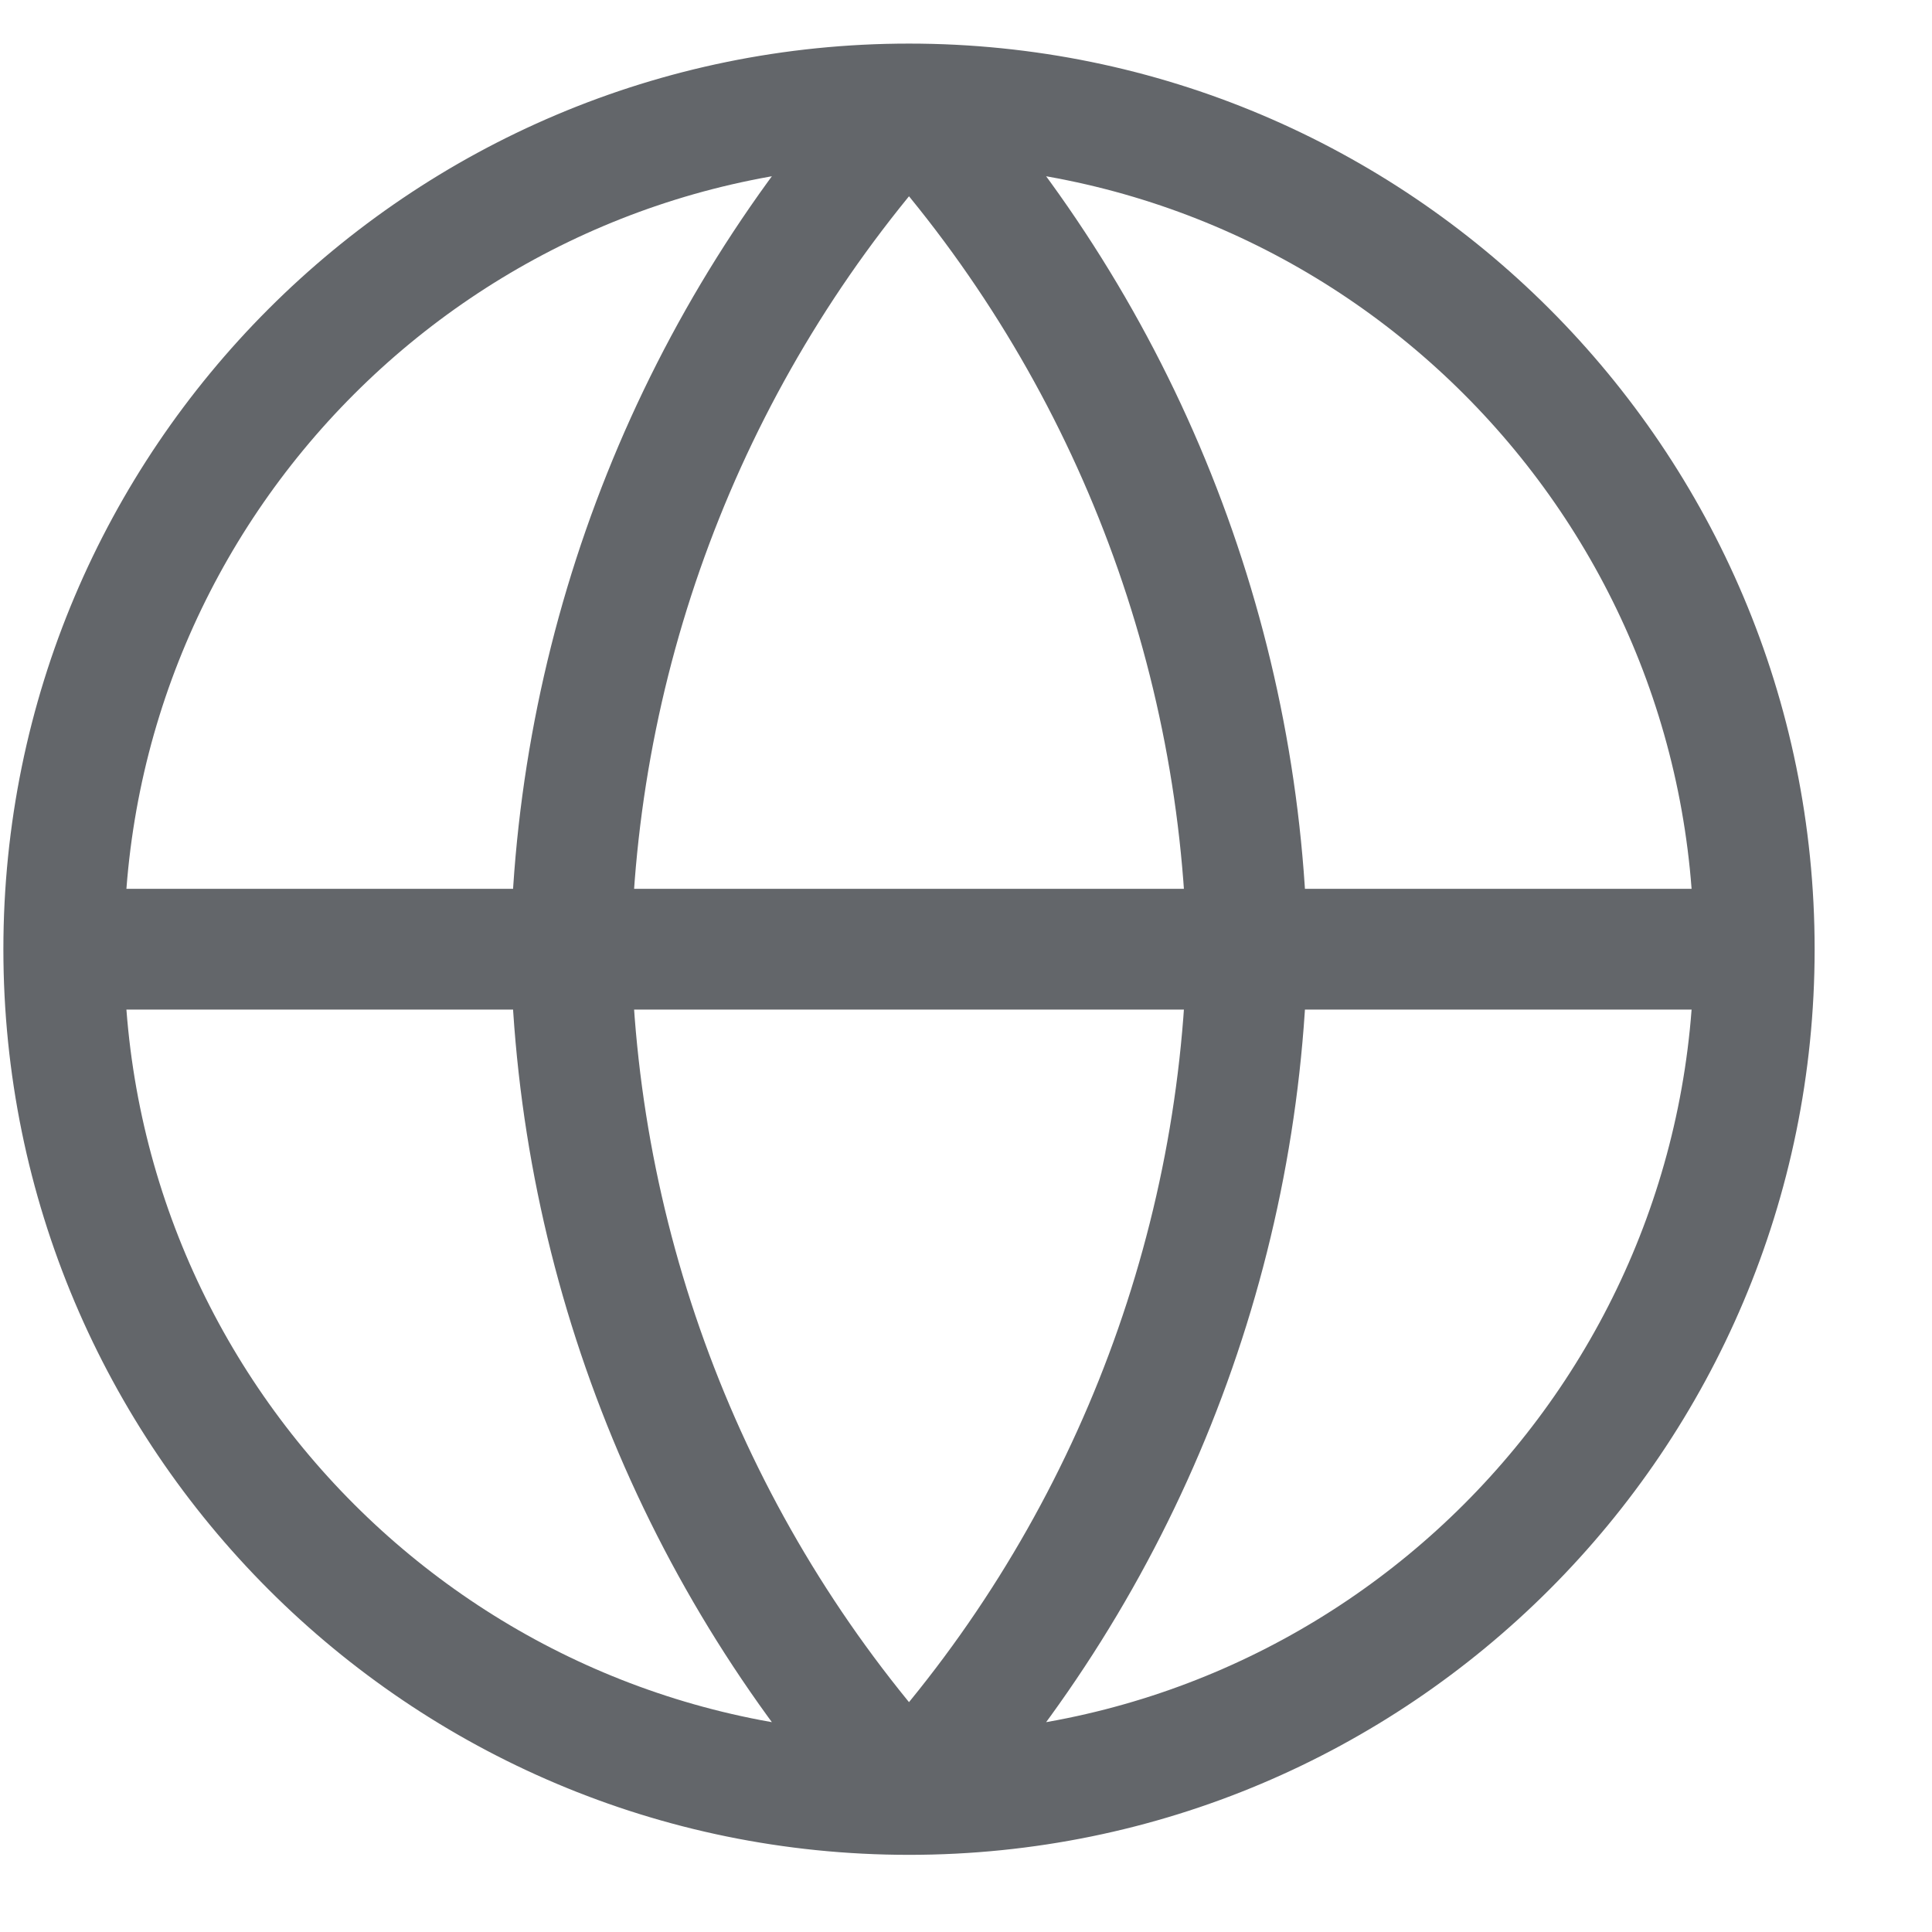
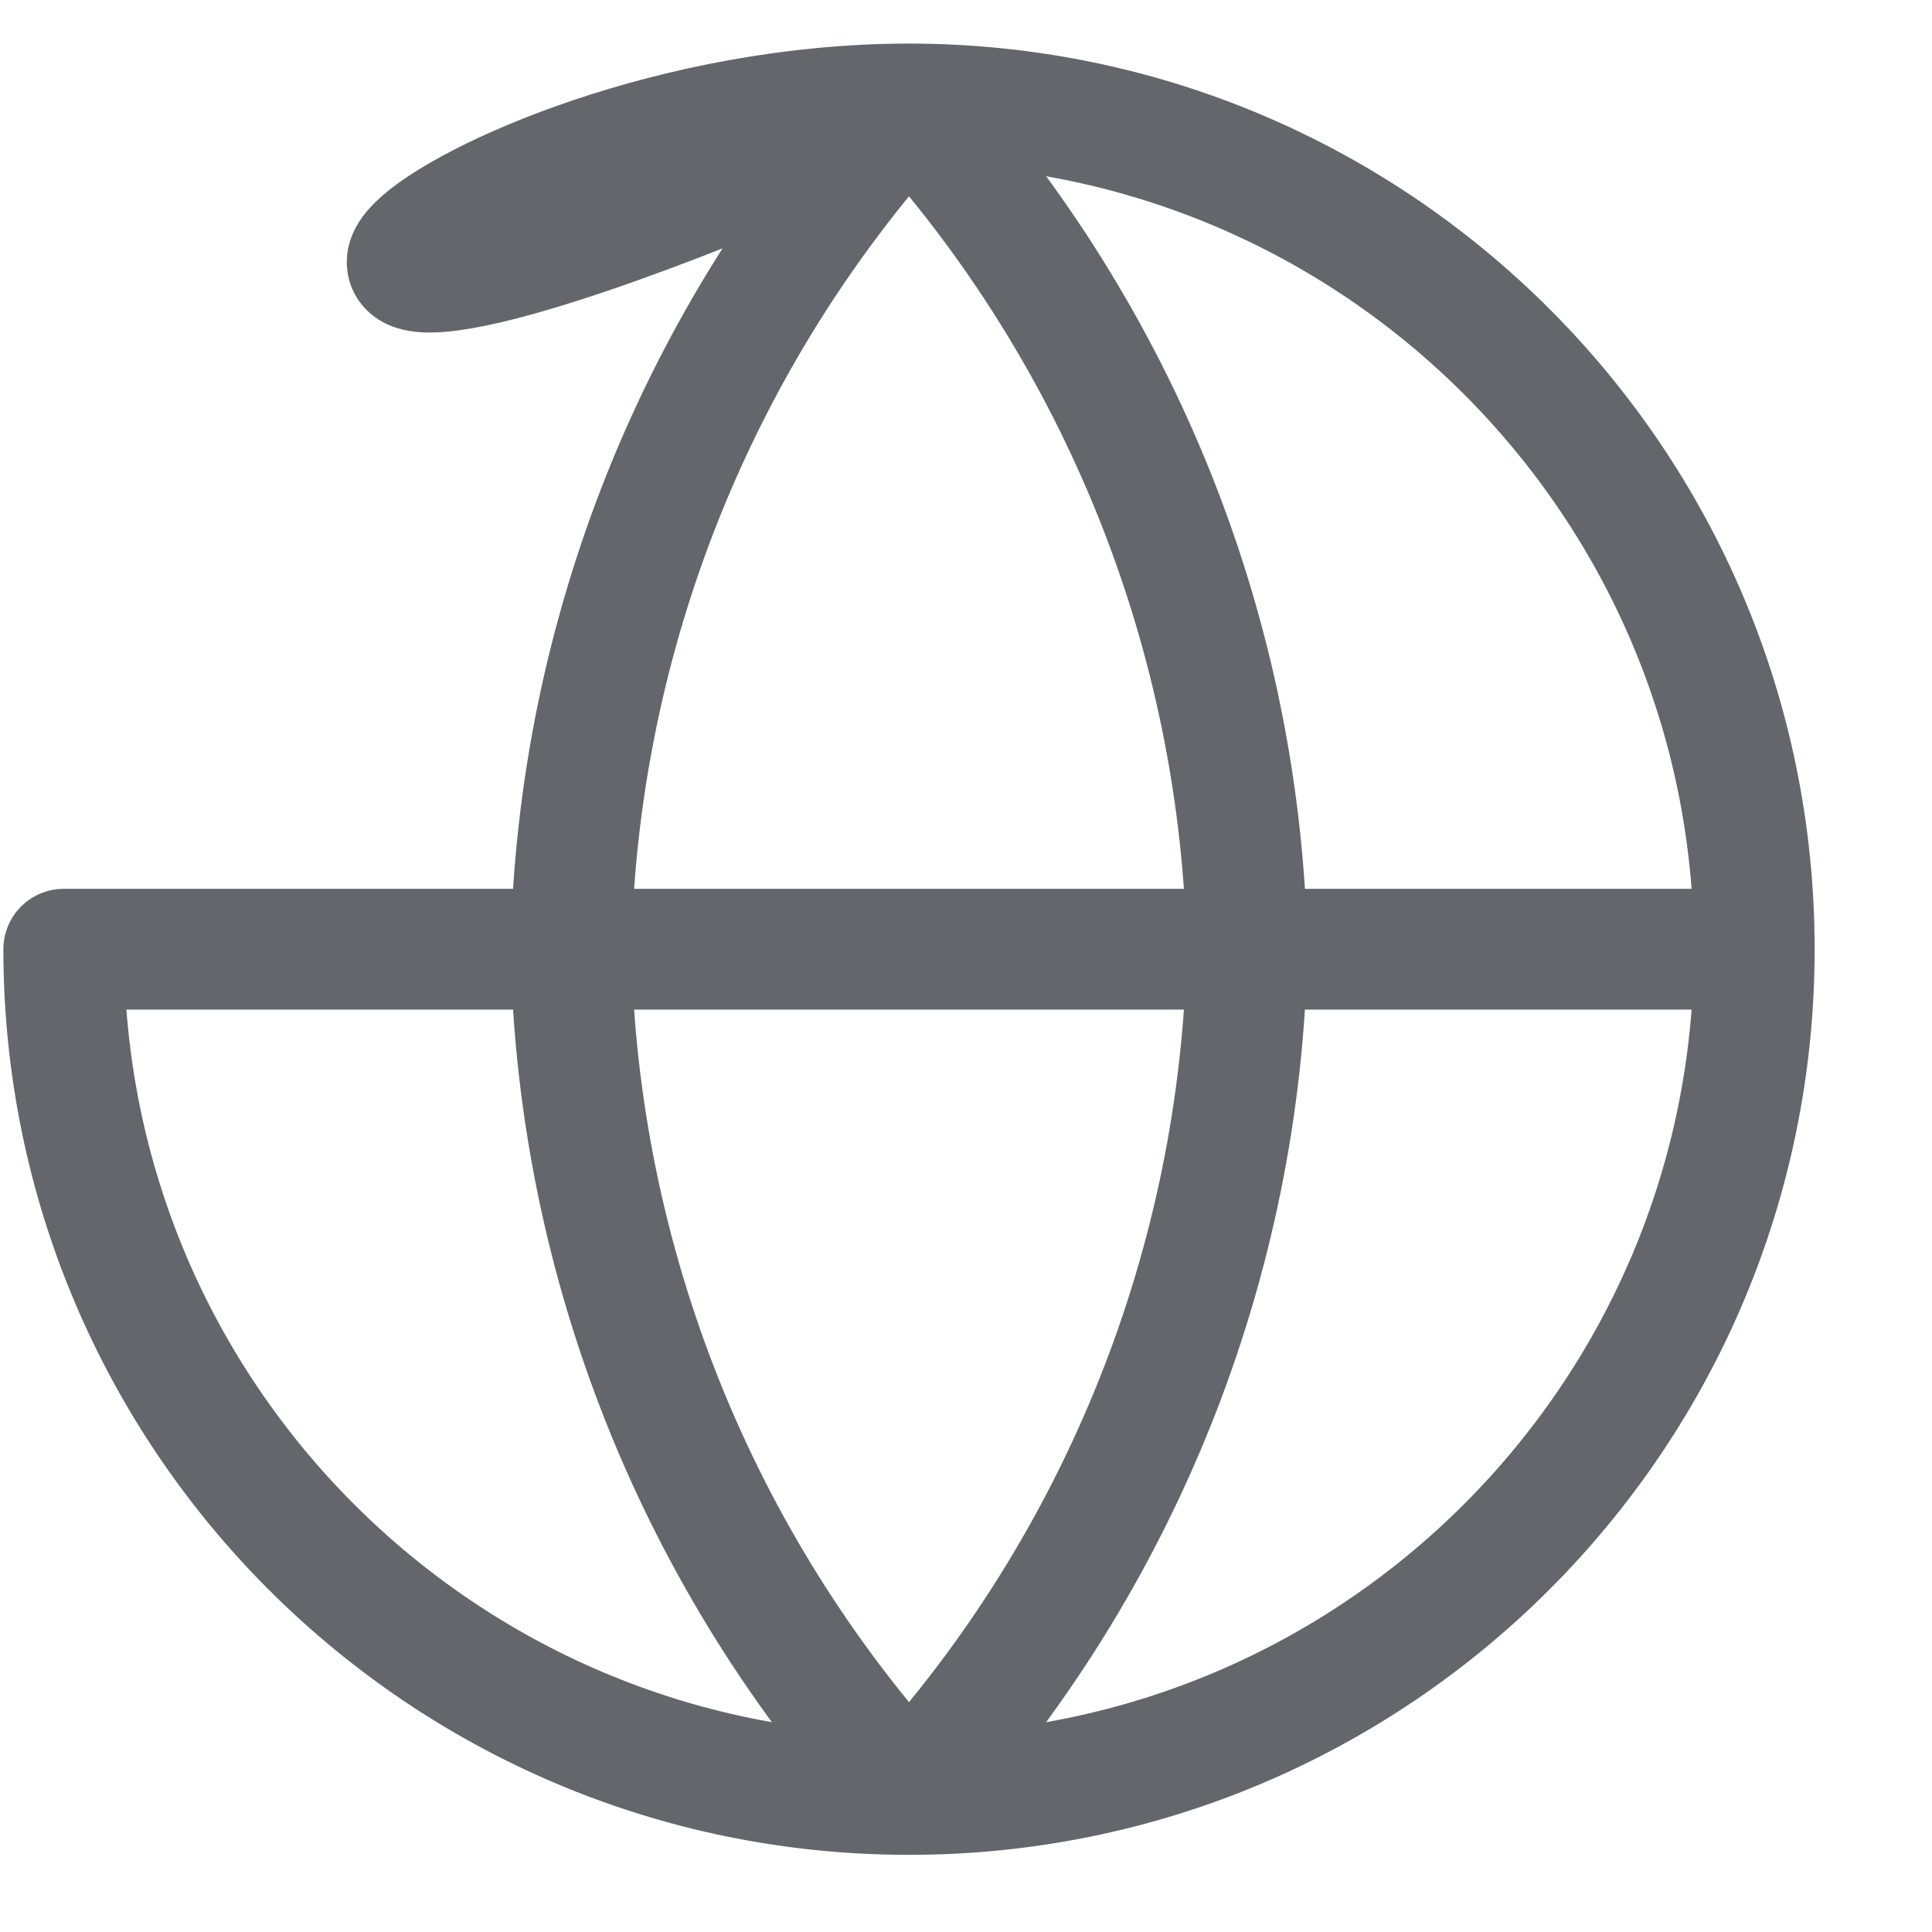
<svg xmlns="http://www.w3.org/2000/svg" width="16" height="16" viewBox="0 0 16 16" fill="none">
-   <path d="M14.528 7.861C14.528 11.727 11.394 14.861 7.528 14.861M14.528 7.861C14.528 3.995 11.394 0.861 7.528 0.861M14.528 7.861H0.528M7.528 14.861C3.662 14.861 0.528 11.727 0.528 7.861M7.528 14.861C9.279 12.944 10.274 10.457 10.328 7.861C10.274 5.266 9.279 2.778 7.528 0.861M7.528 14.861C5.777 12.944 4.782 10.457 4.728 7.861C4.782 5.266 5.777 2.778 7.528 0.861M0.528 7.861C0.528 3.995 3.662 0.861 7.528 0.861" stroke="#63666A" stroke-linecap="round" stroke-linejoin="round" />
+   <path d="M14.528 7.861C14.528 11.727 11.394 14.861 7.528 14.861M14.528 7.861C14.528 3.995 11.394 0.861 7.528 0.861M14.528 7.861H0.528M7.528 14.861C3.662 14.861 0.528 11.727 0.528 7.861M7.528 14.861C9.279 12.944 10.274 10.457 10.328 7.861C10.274 5.266 9.279 2.778 7.528 0.861M7.528 14.861C5.777 12.944 4.782 10.457 4.728 7.861C4.782 5.266 5.777 2.778 7.528 0.861C0.528 3.995 3.662 0.861 7.528 0.861" stroke="#63666A" stroke-linecap="round" stroke-linejoin="round" />
</svg>